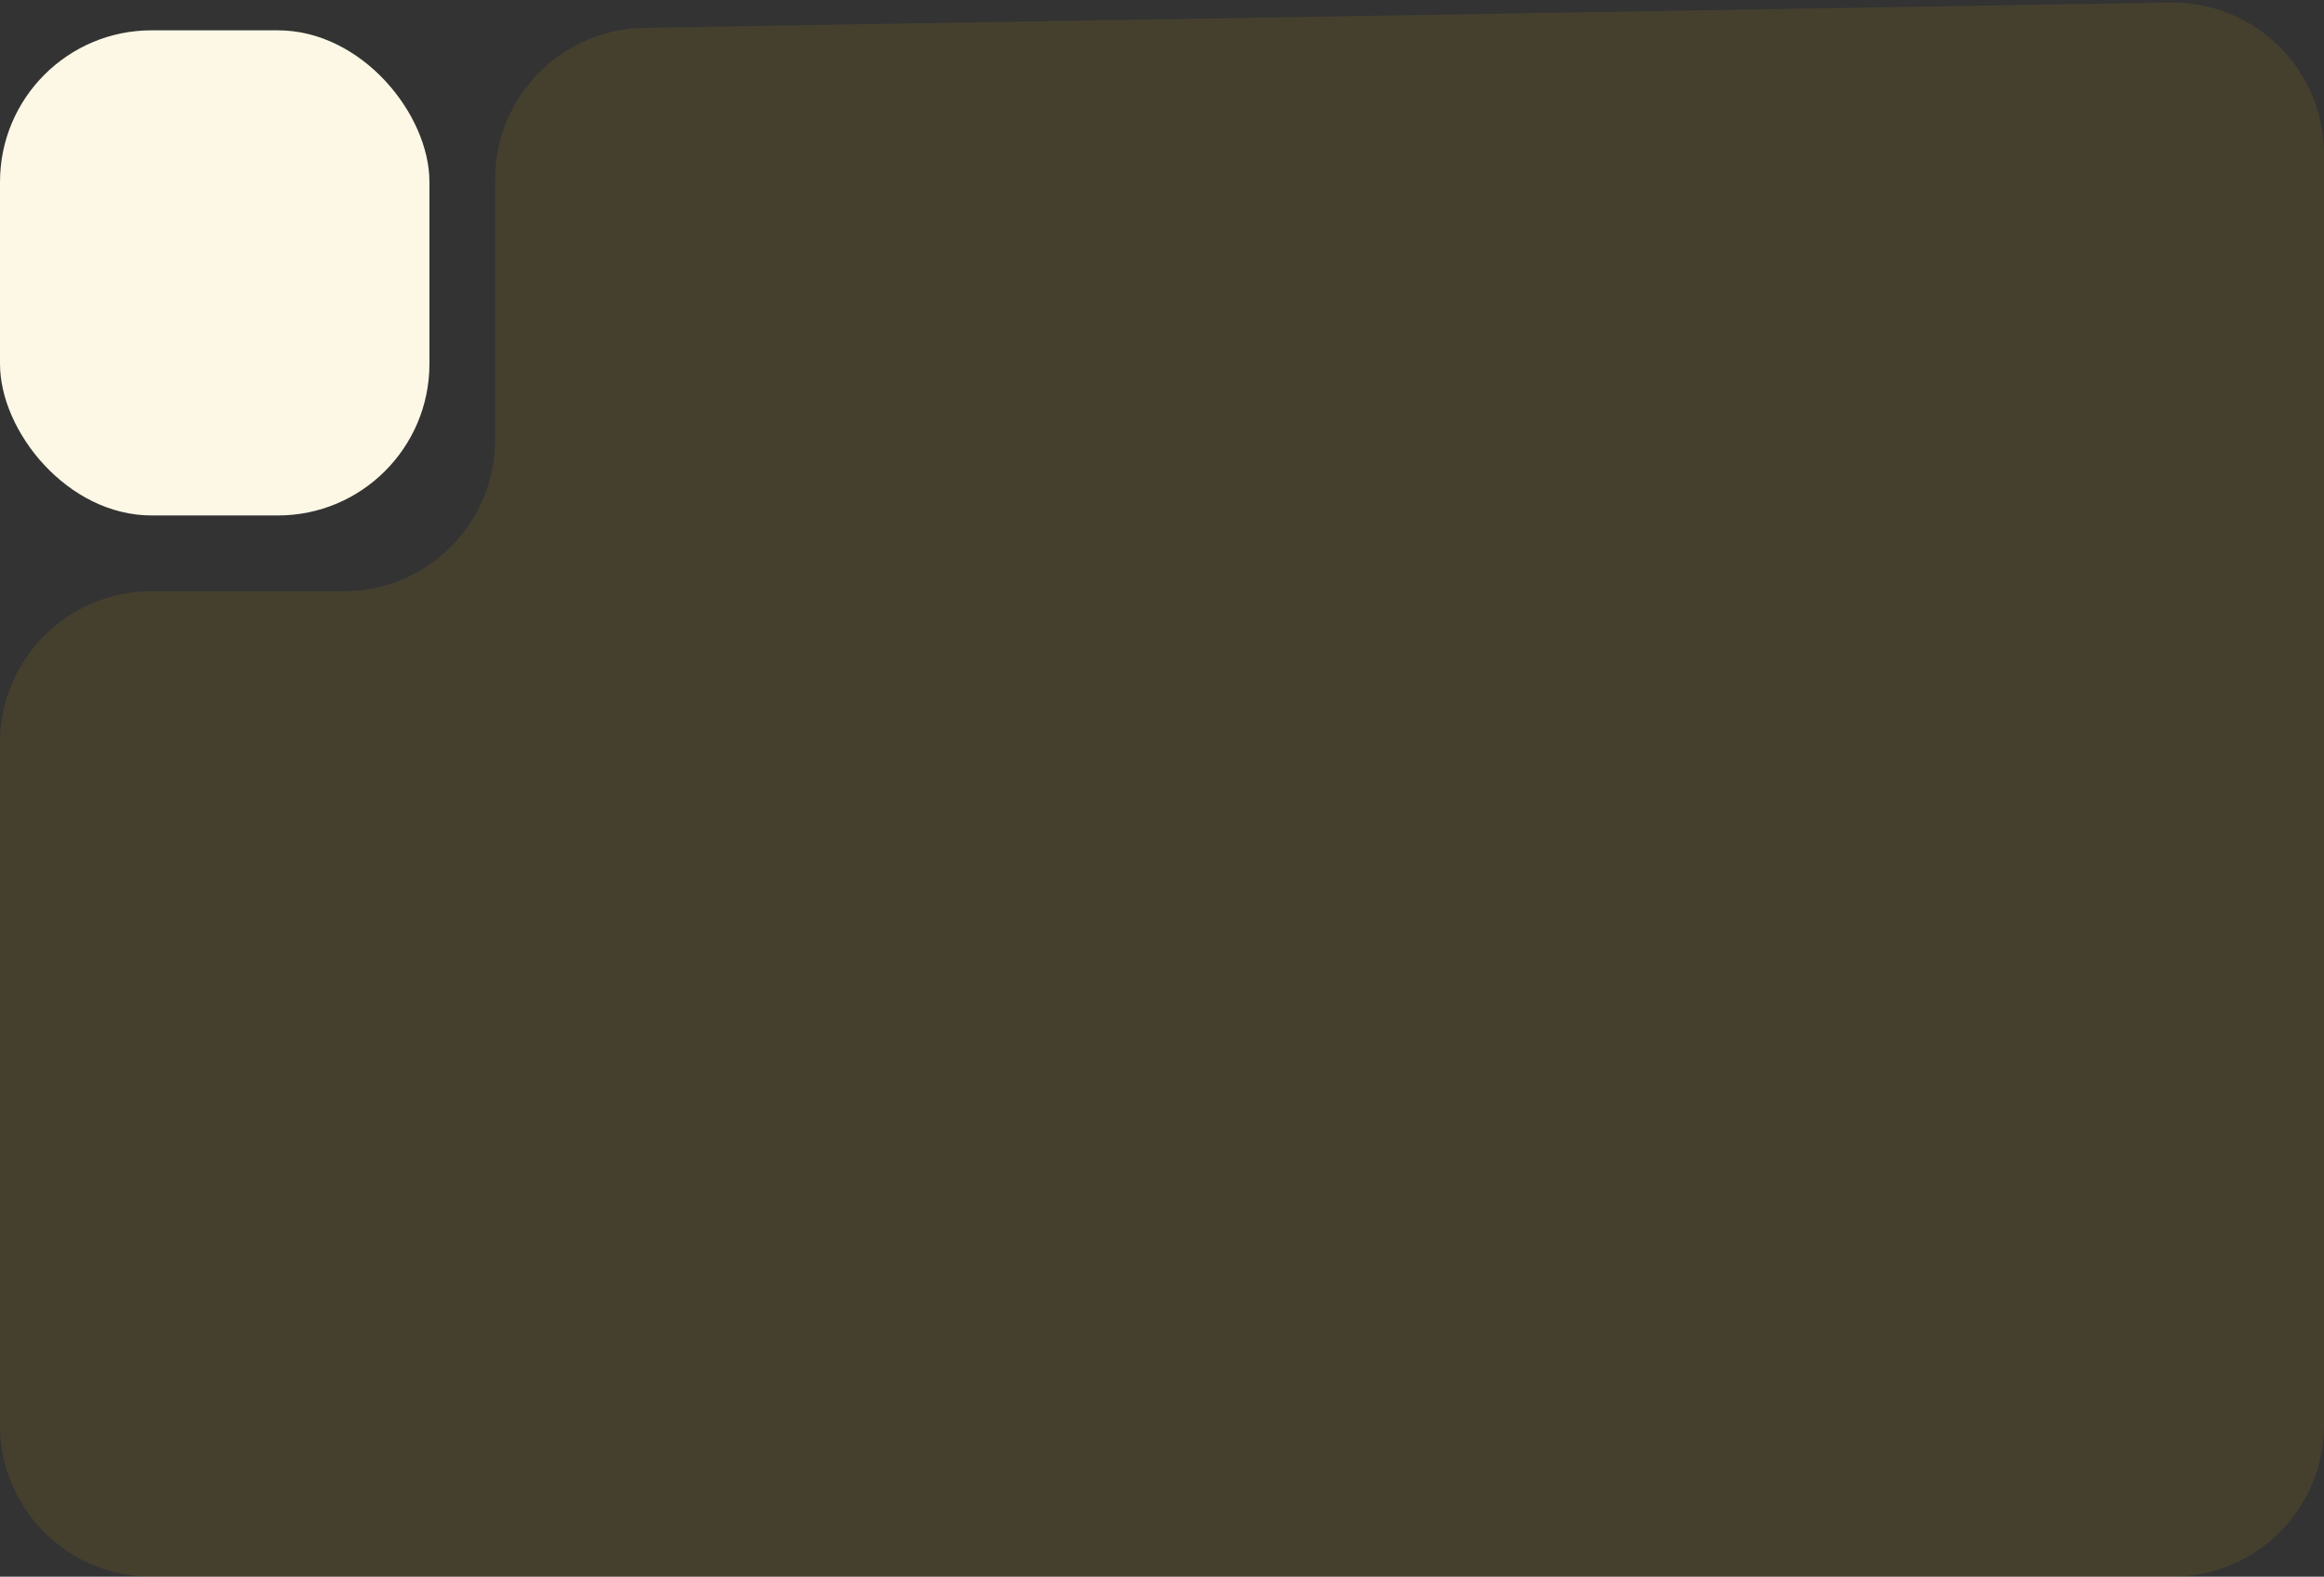
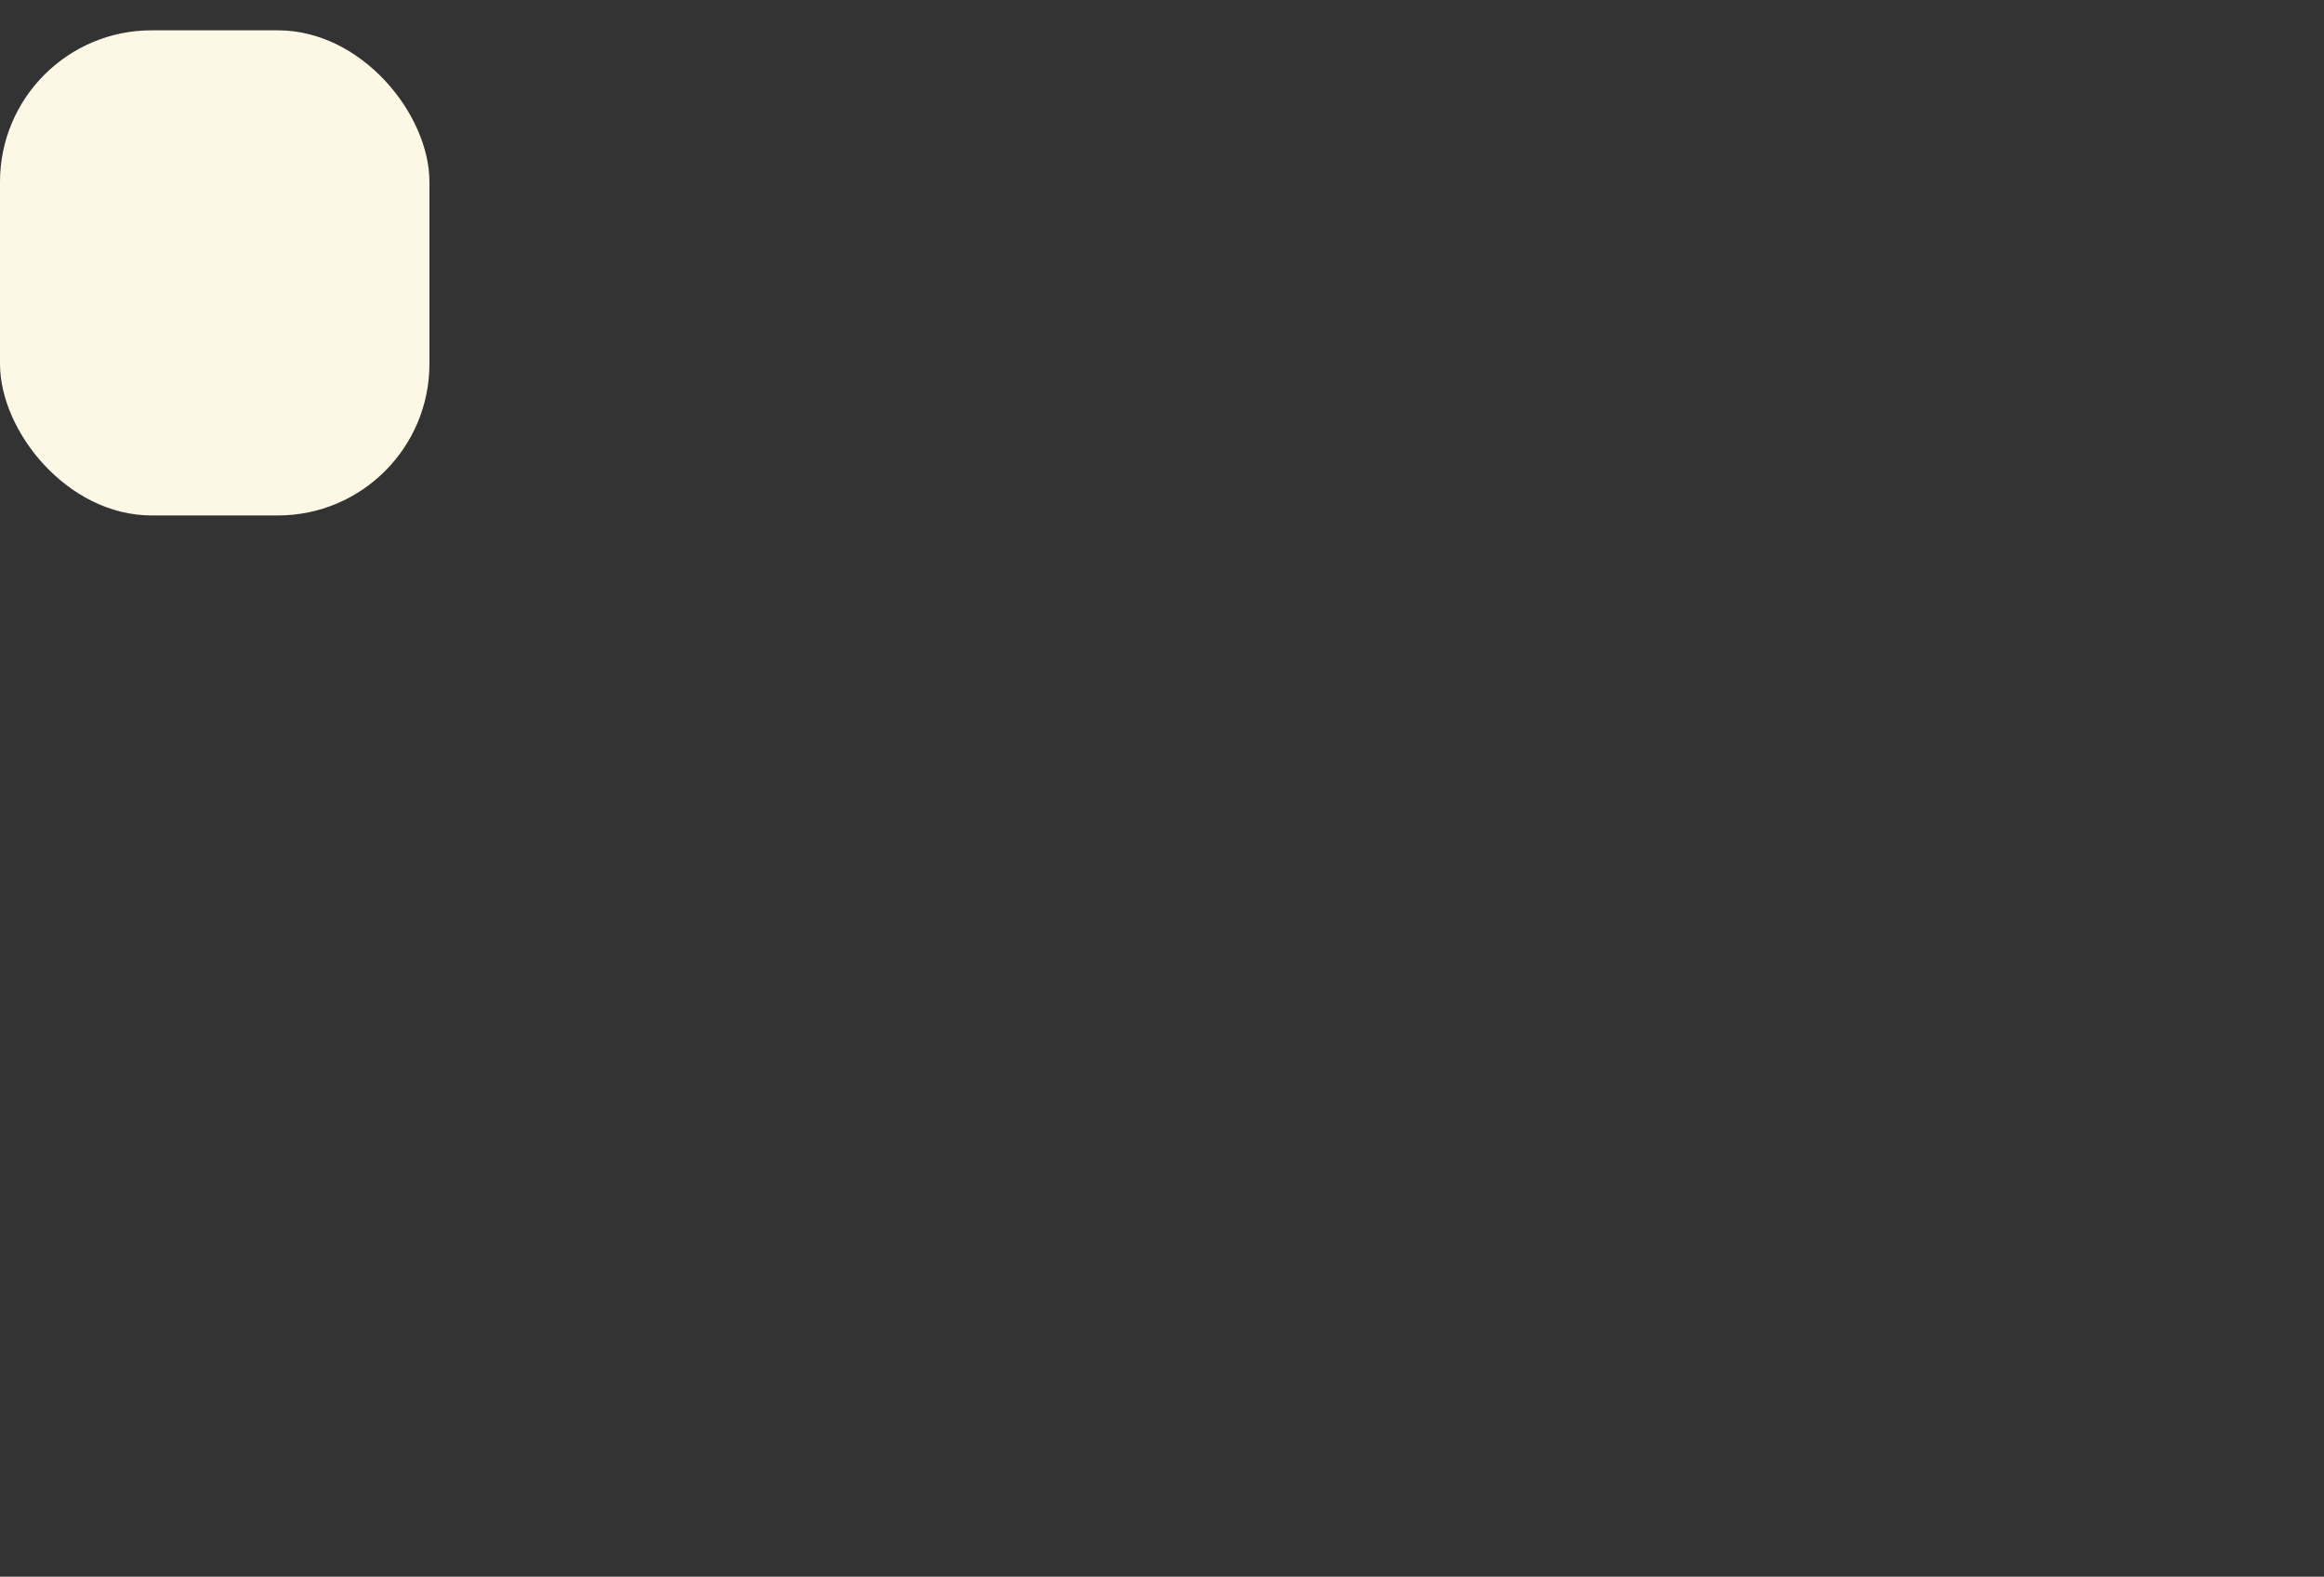
<svg xmlns="http://www.w3.org/2000/svg" width="460" height="312" viewBox="0 0 460 312" fill="none">
  <rect x="0" y="0" width="460" height="312" fill="#333333" stroke="none" />
-   <path opacity="0.1" d="M98 35.507C98 19.132 111.13 5.782 127.503 5.511L429.503 0.505C446.264 0.228 460 13.738 460 30.501V282C460 298.569 446.569 312 430 312H30C13.431 312 0 298.569 0 282V147C0 130.431 13.431 117 30 117H68C84.569 117 98 103.569 98 87V35.507Z" fill="#EBBC04" />
  <rect y="6" width="85" height="96" rx="30" fill="#FDF8E6" />
</svg>